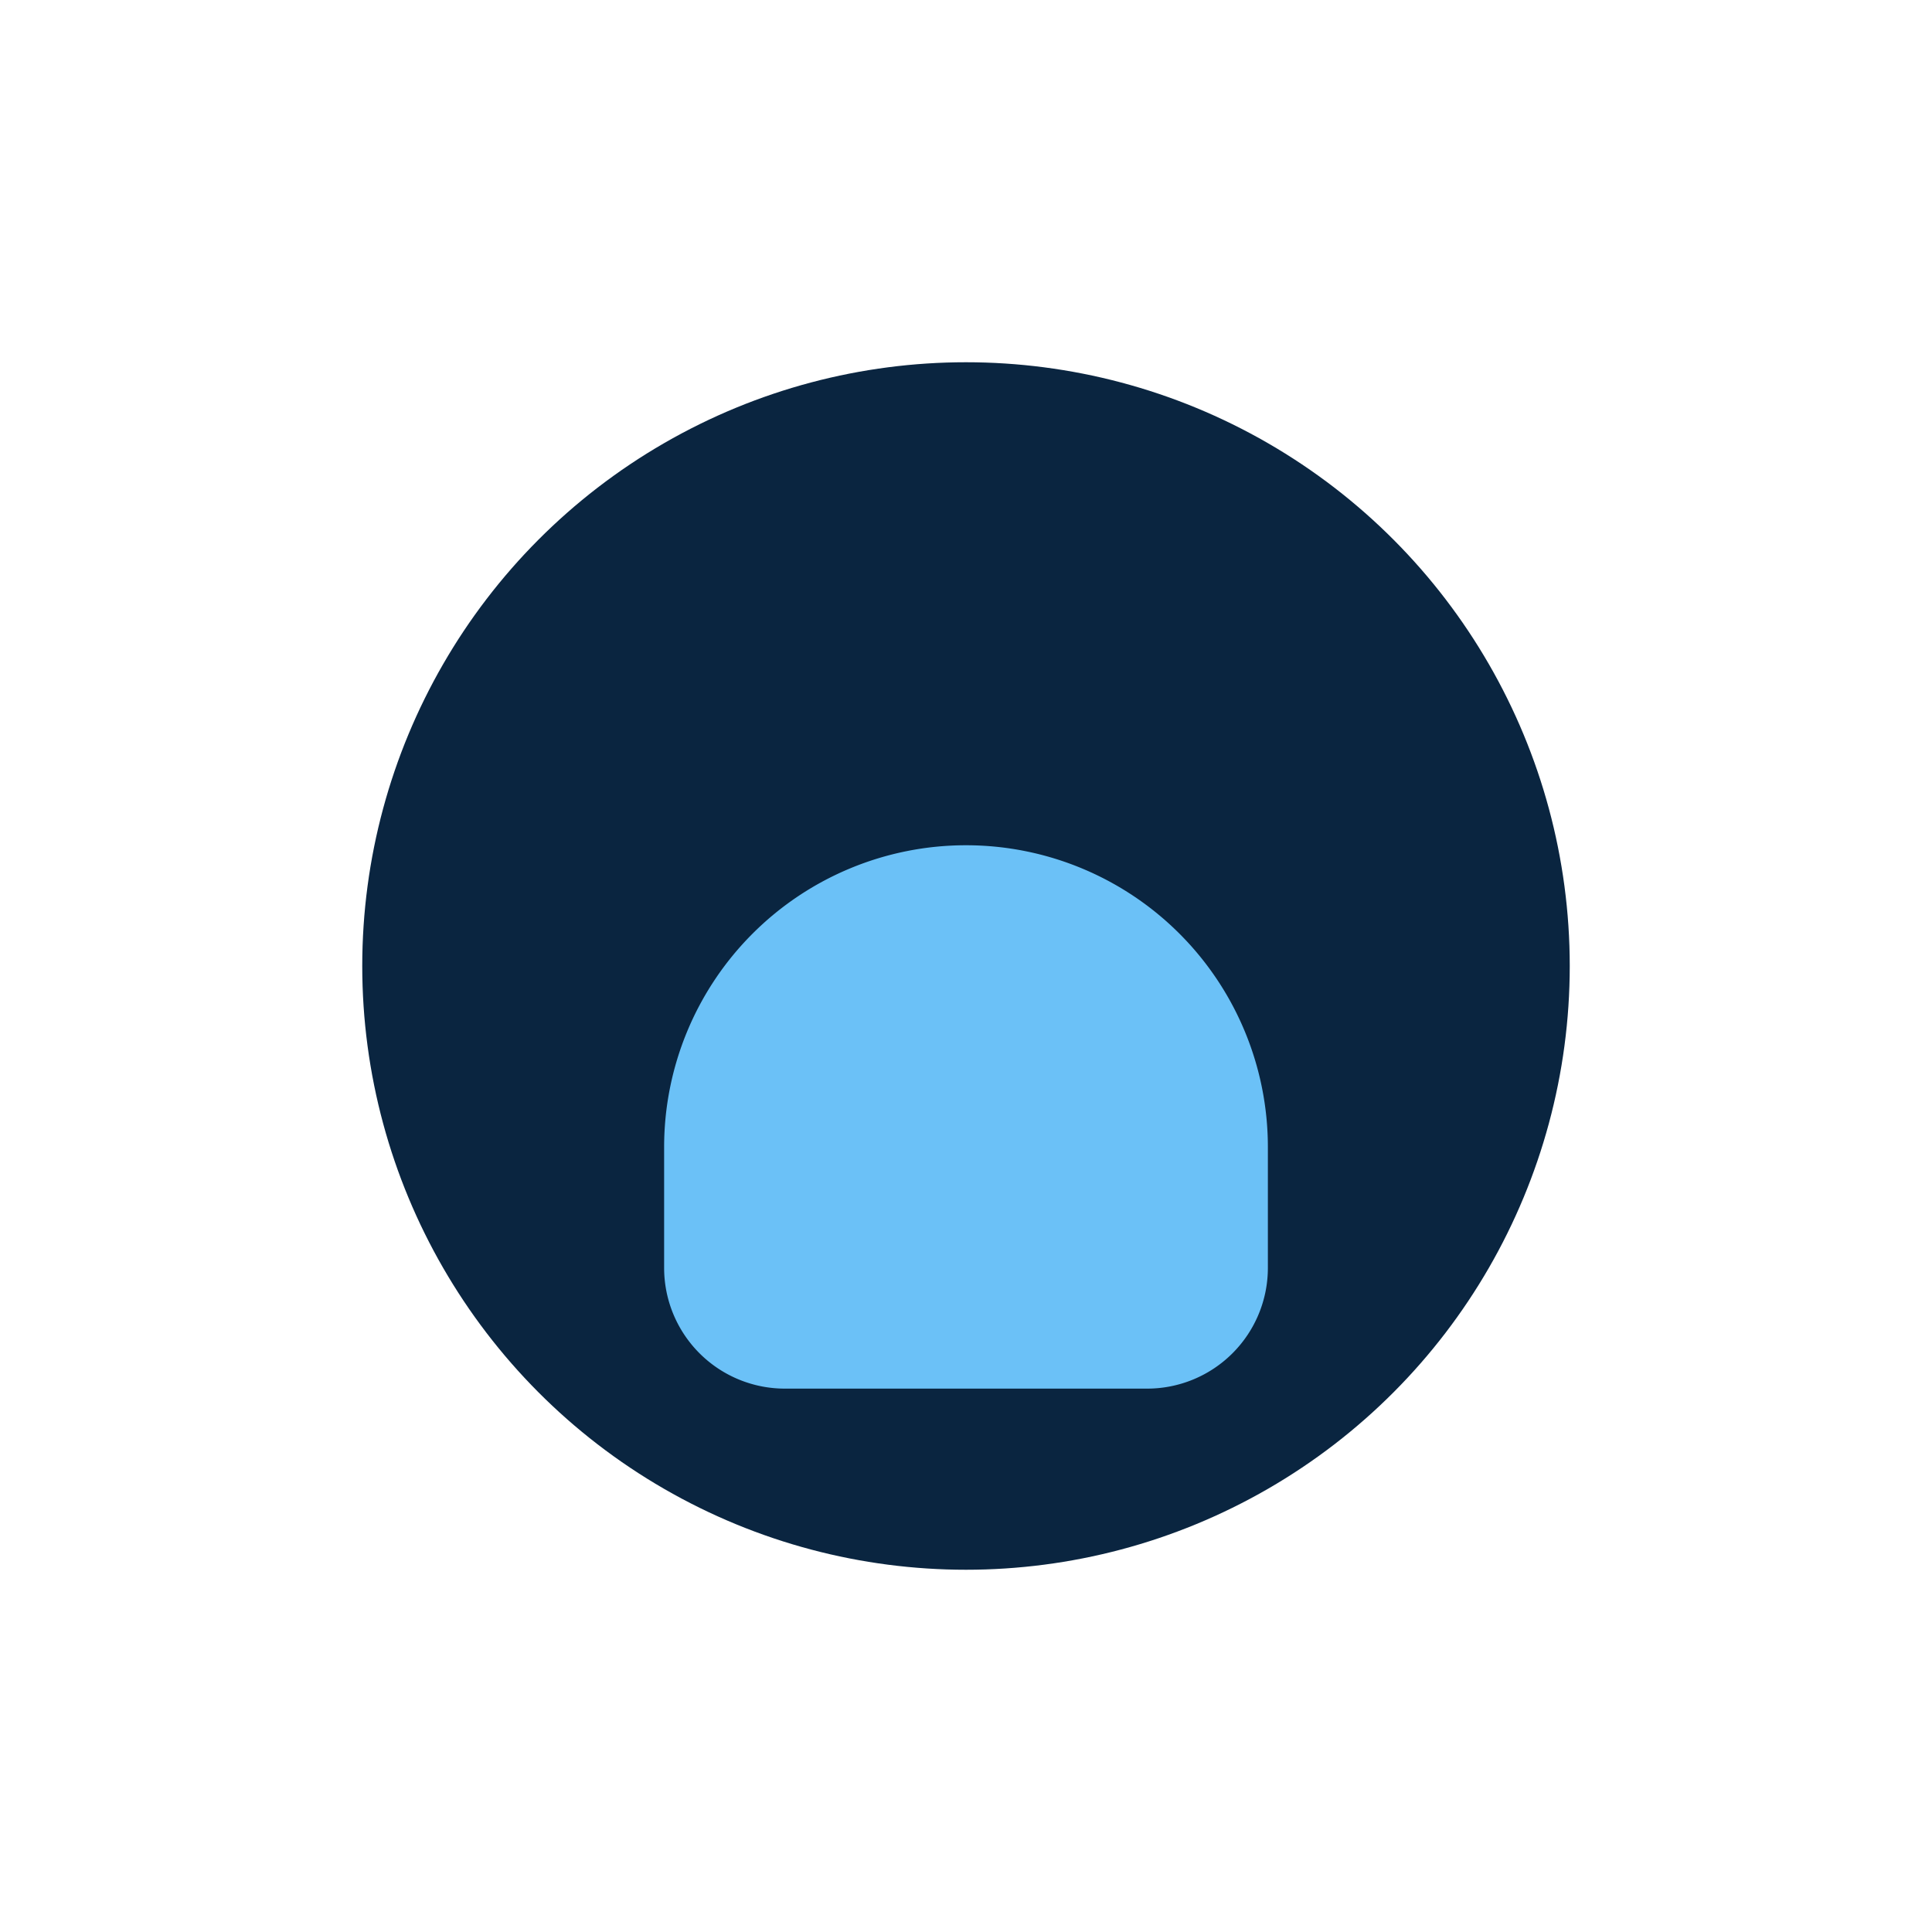
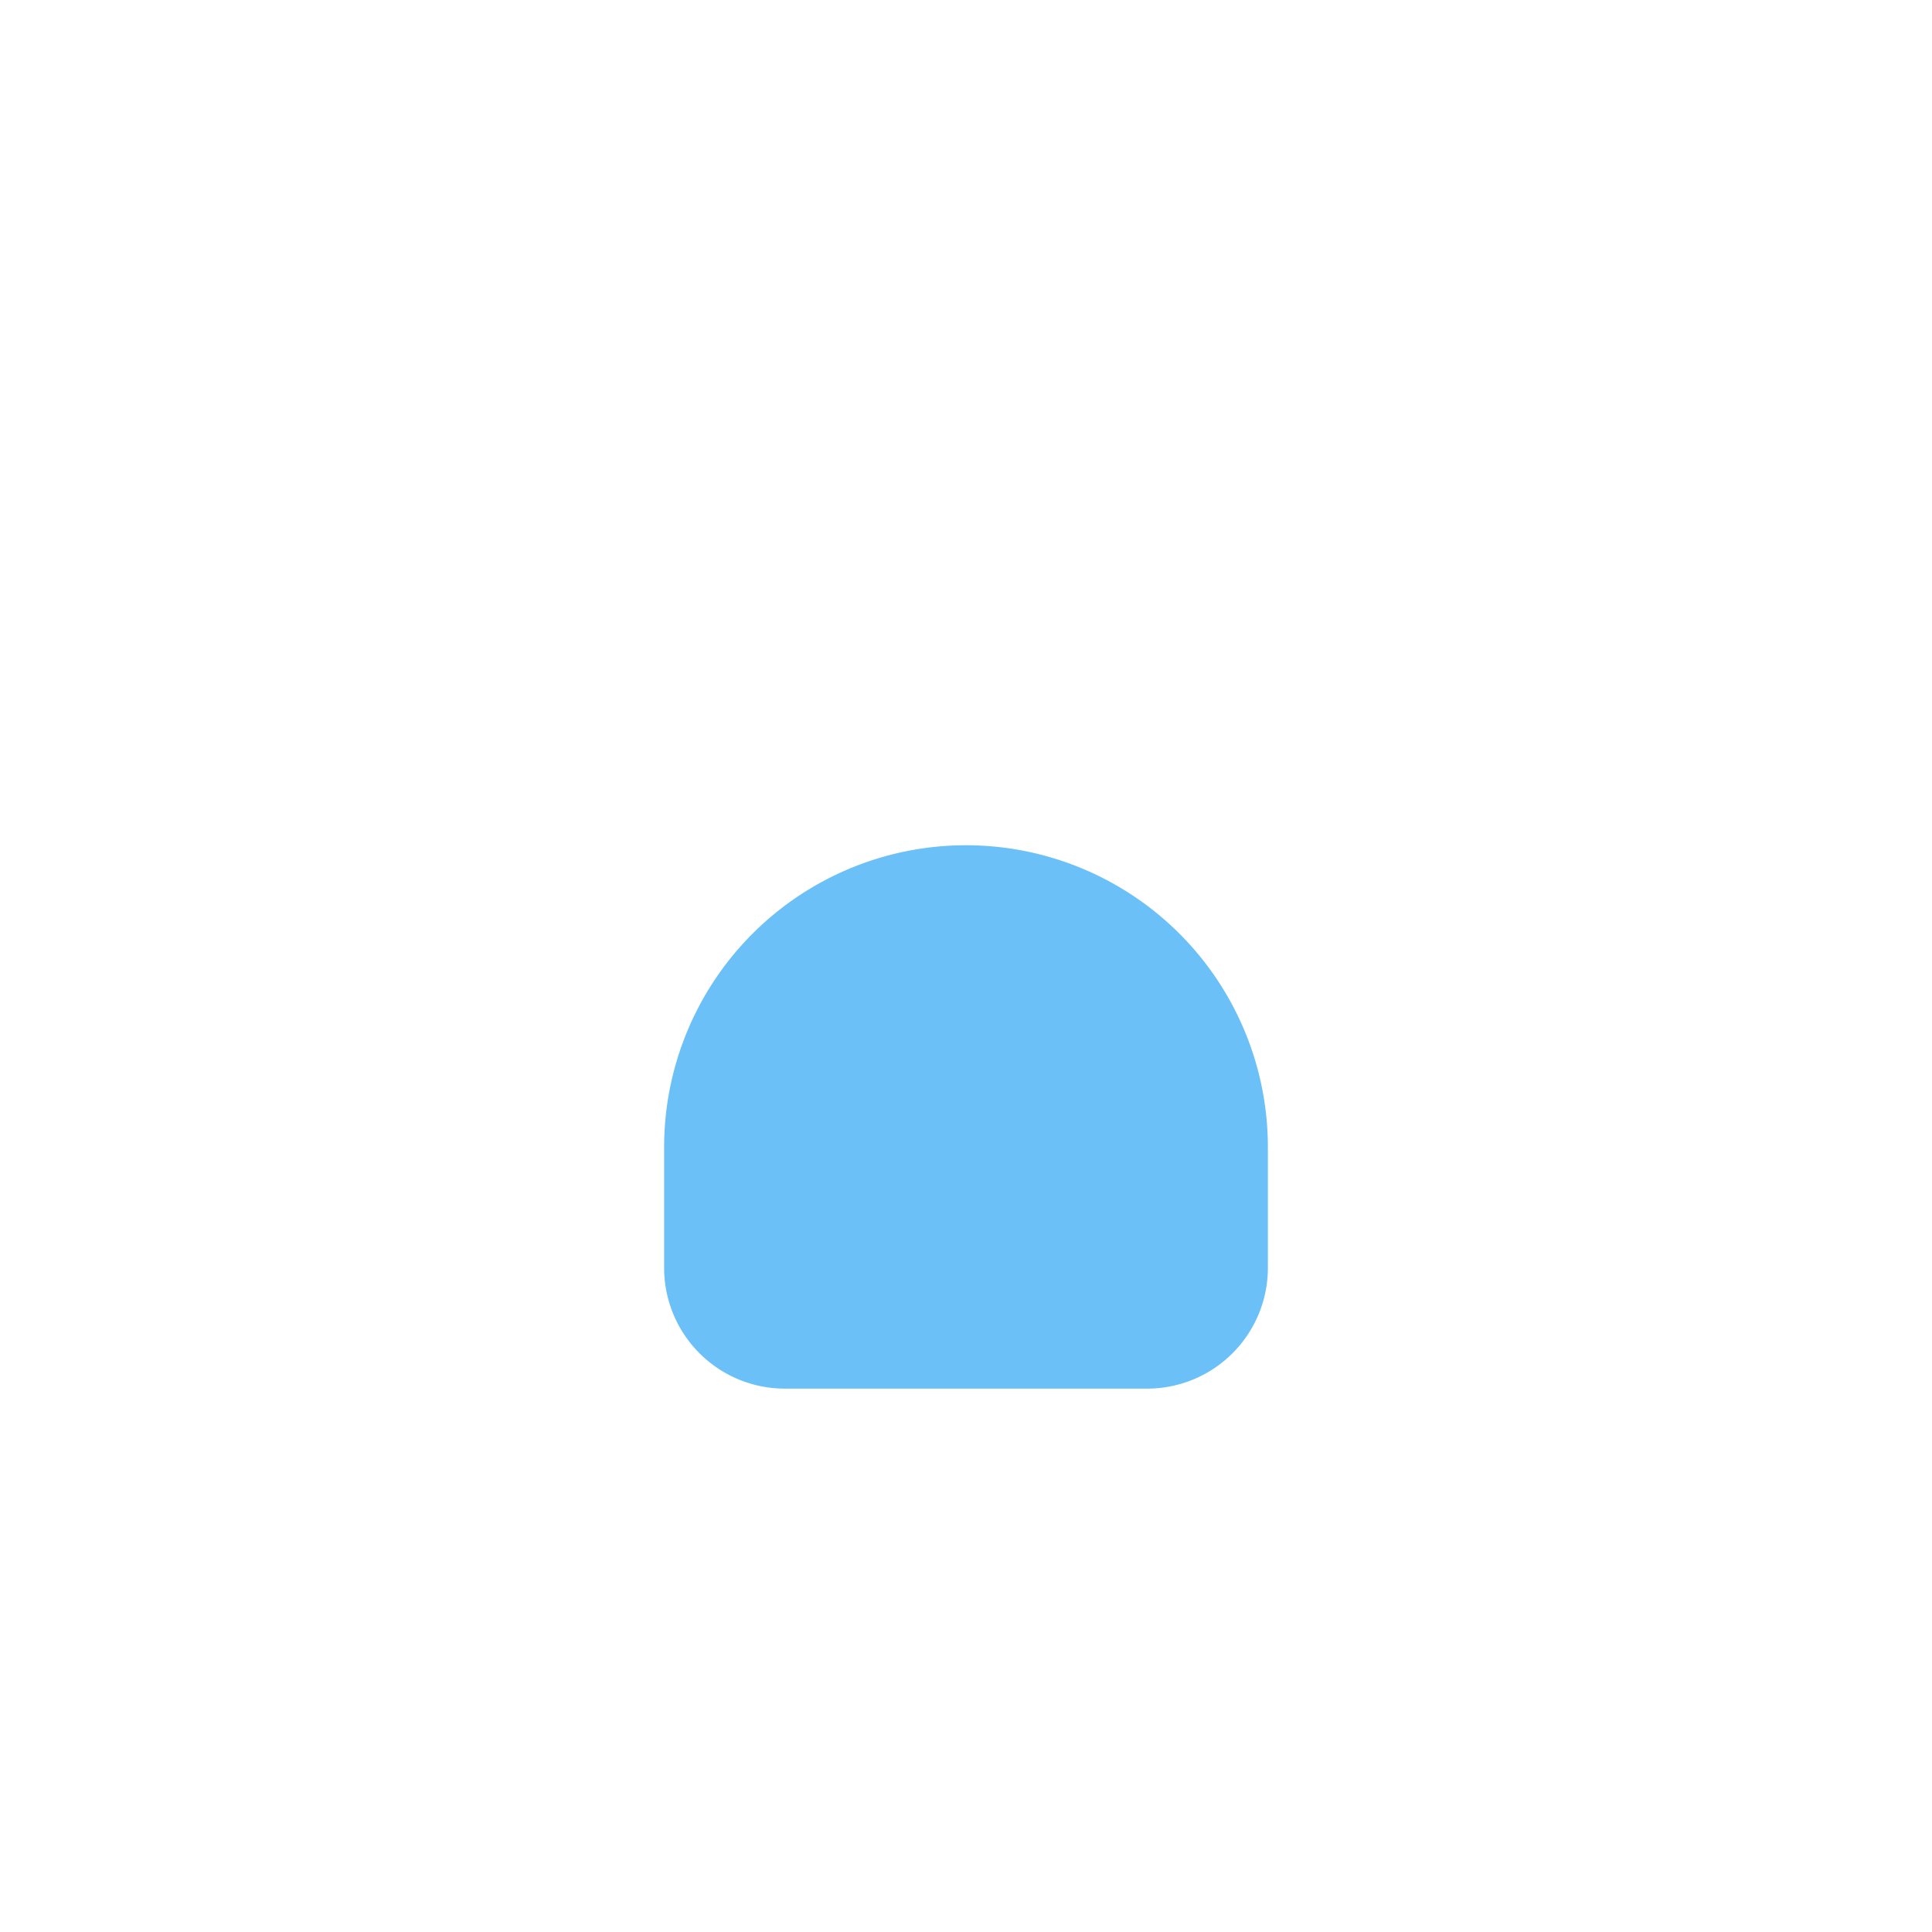
<svg xmlns="http://www.w3.org/2000/svg" width="32" height="32" viewBox="0 0 32 32">
-   <circle cx="16" cy="16" r="10" fill="#0A2540" />
  <path d="M11 19a5 5 0 0 1 10 0v2a2 2 0 0 1-2 2h-6a2 2 0 0 1-2-2v-2z" fill="#6BC1F7" />
</svg>